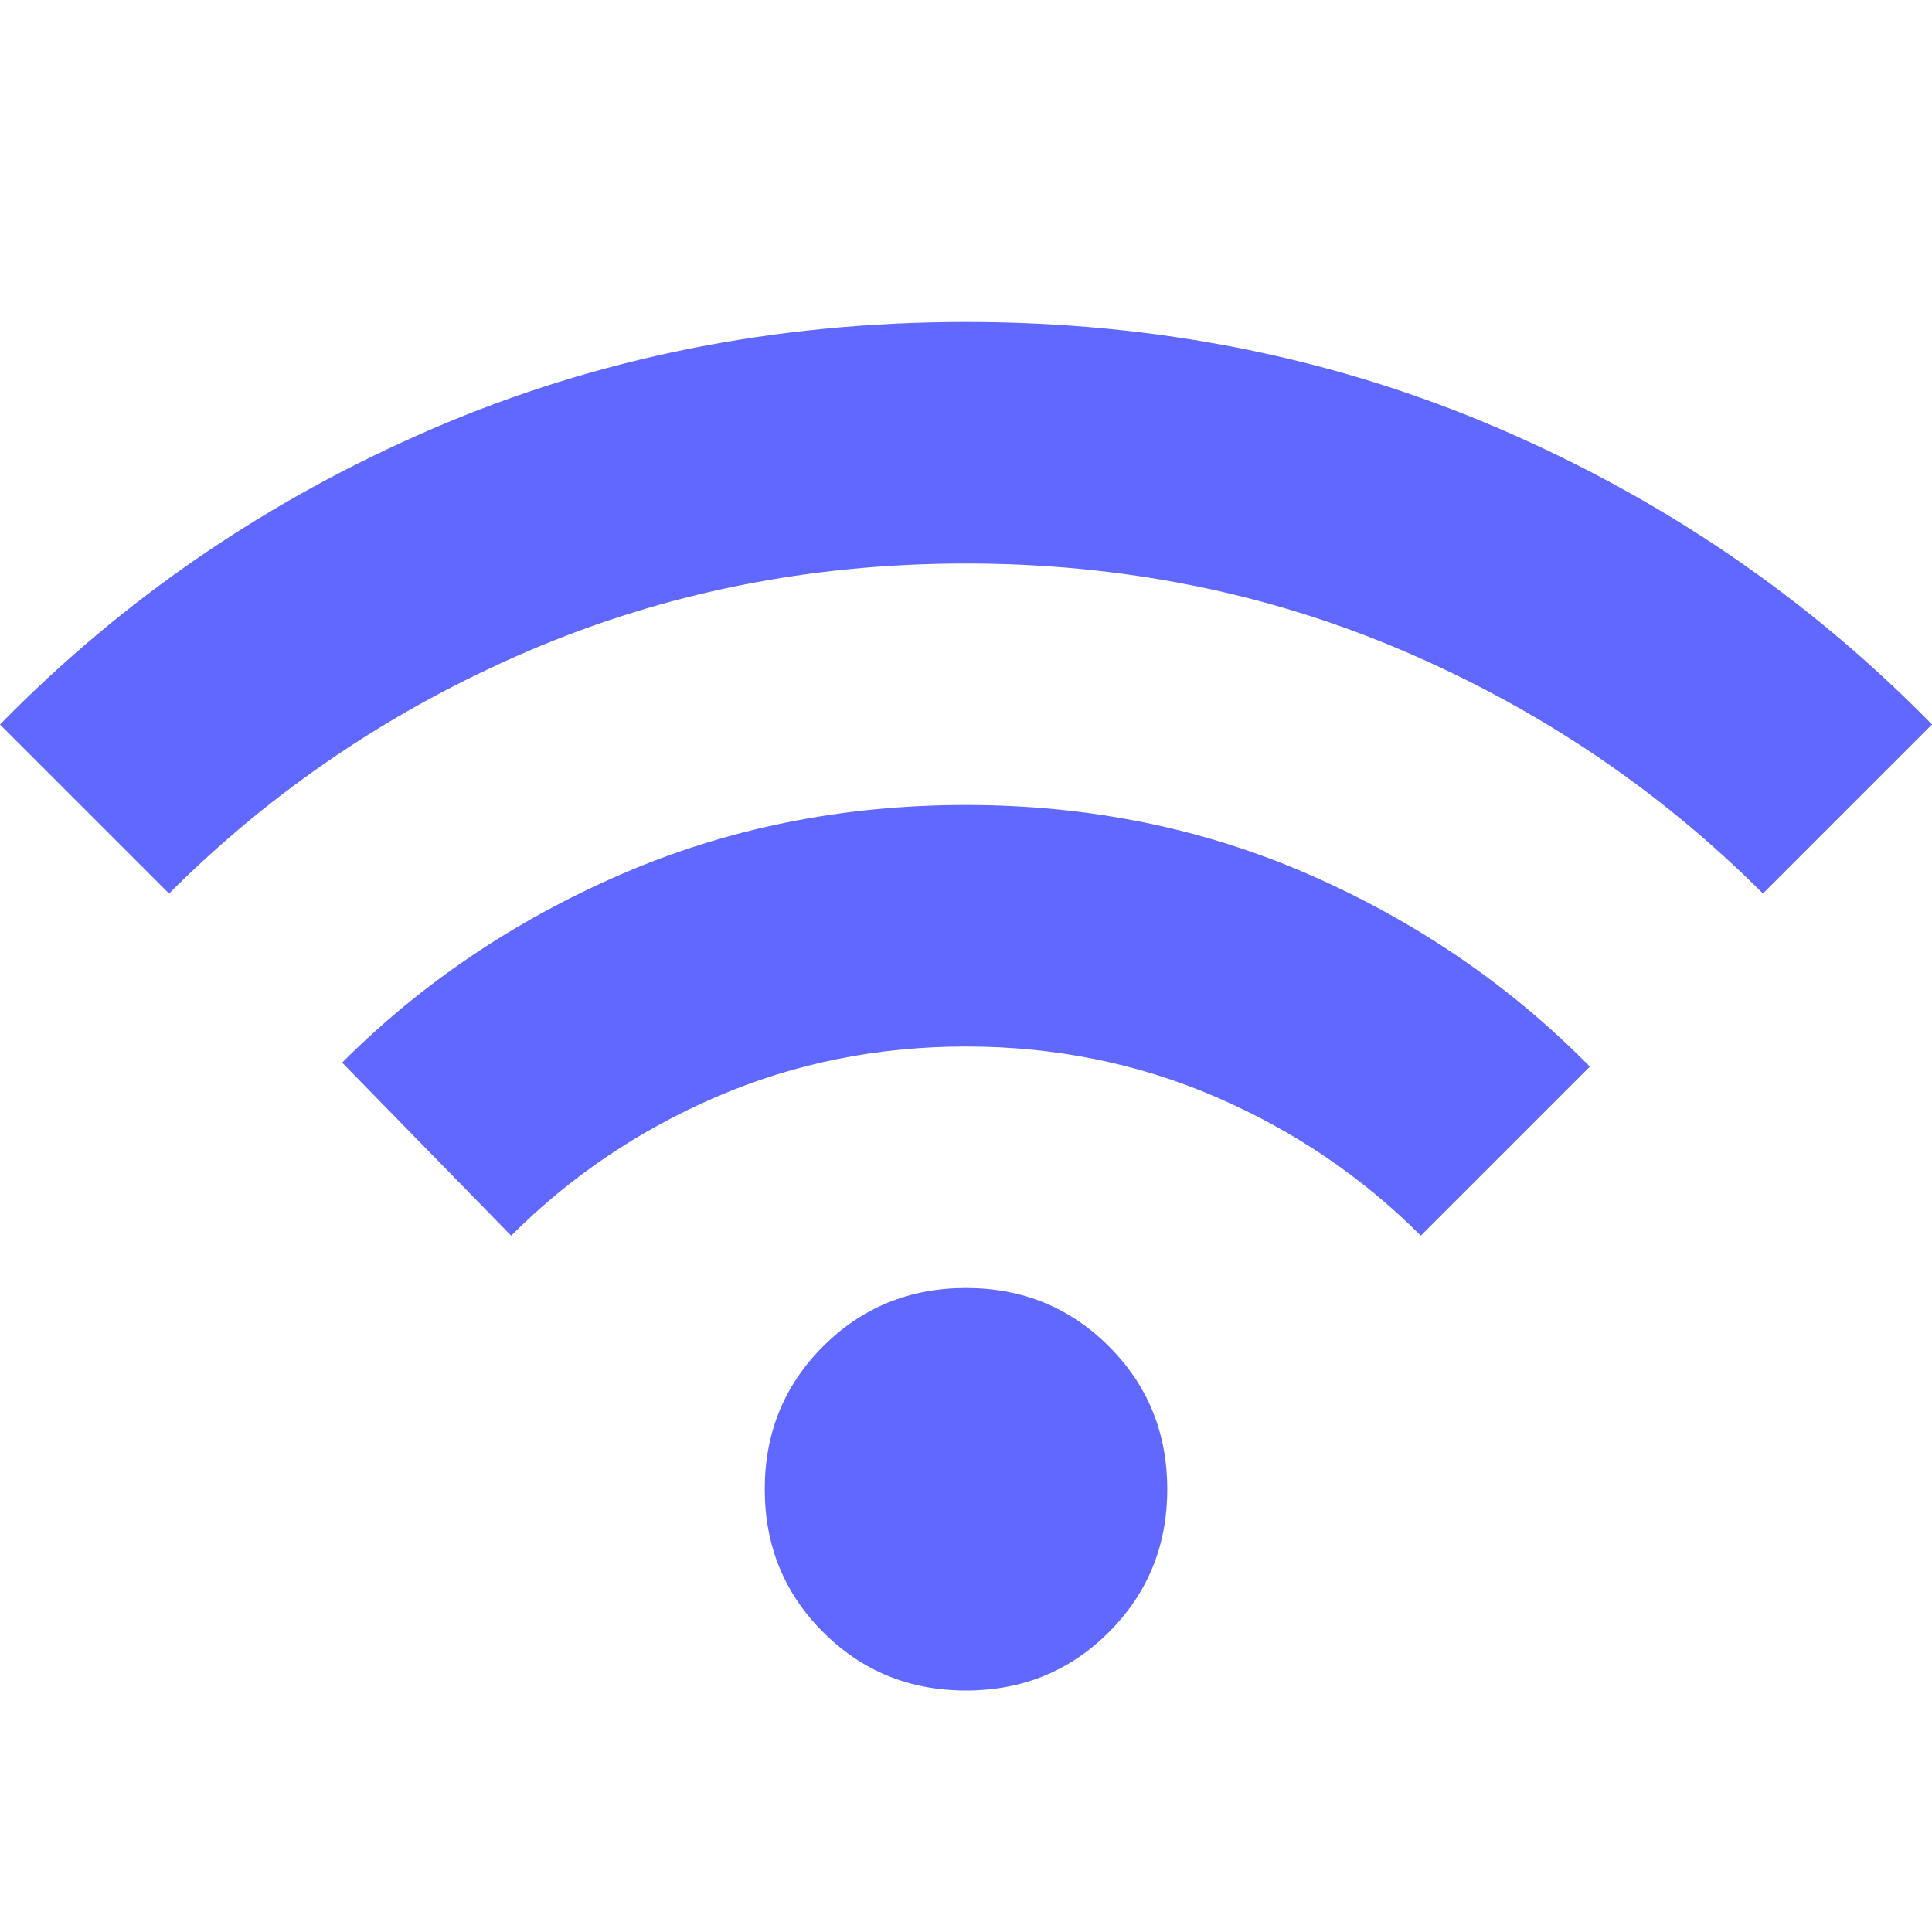
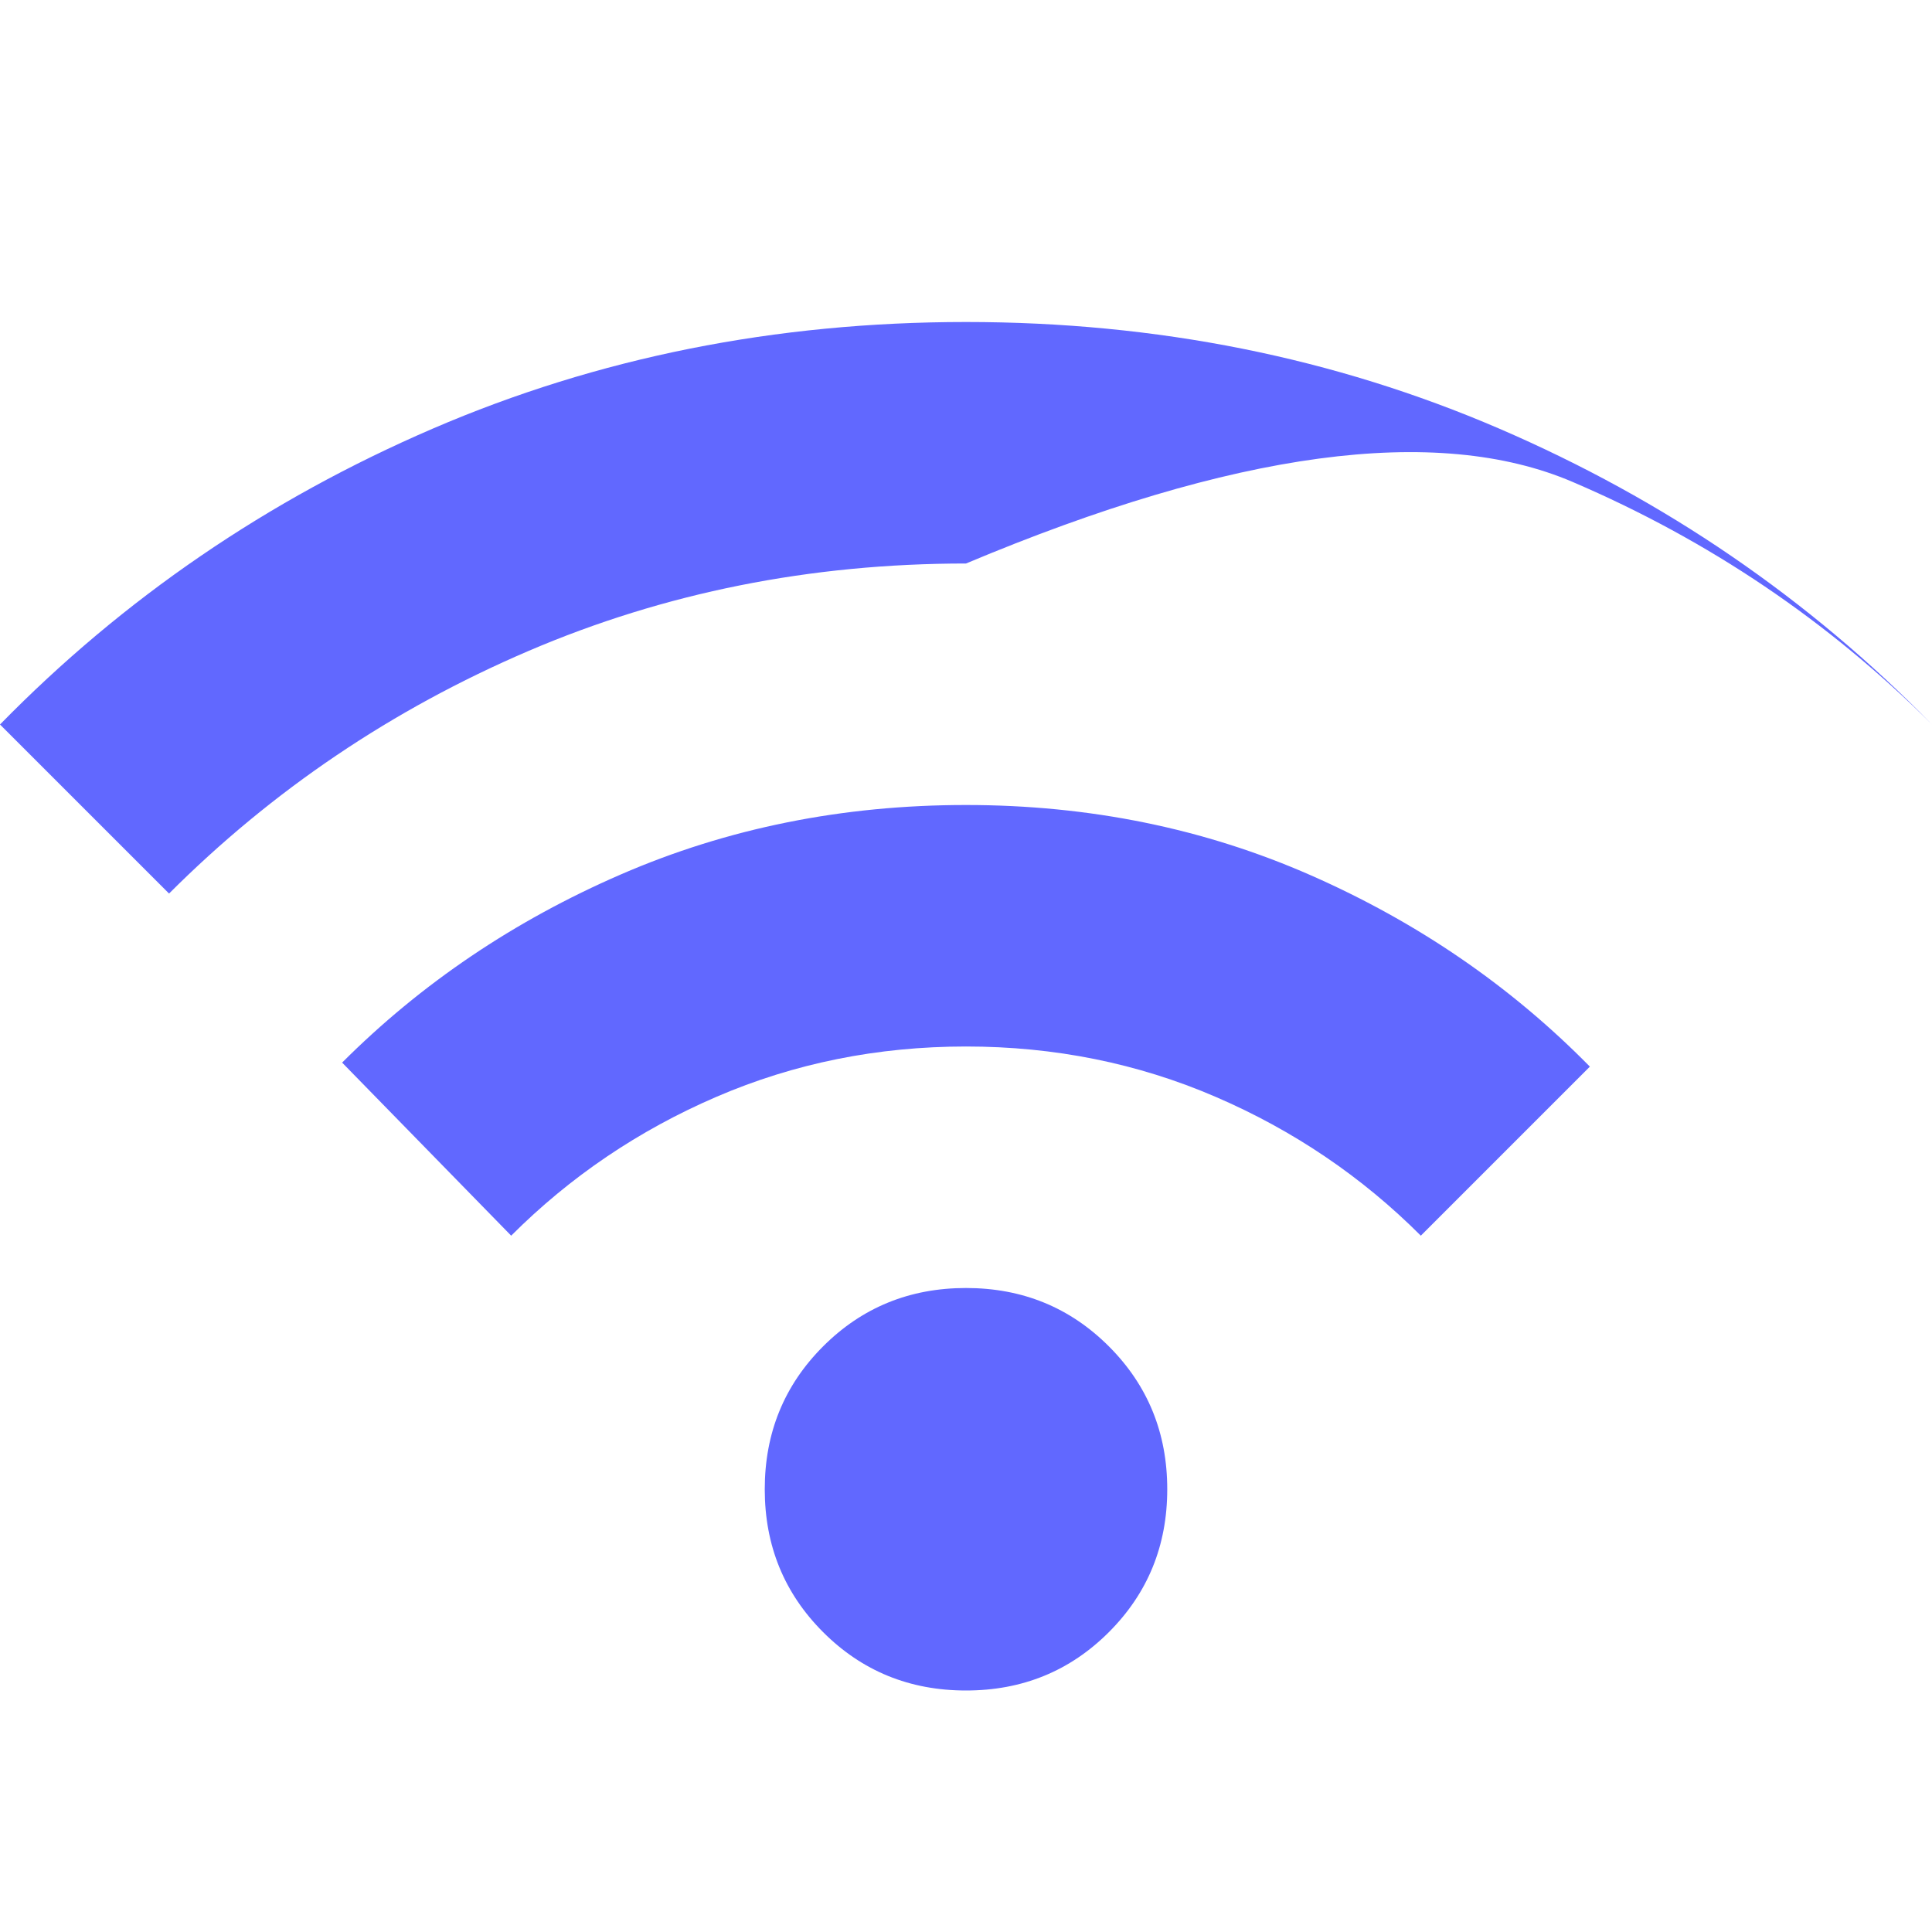
<svg xmlns="http://www.w3.org/2000/svg" height="24px" viewBox="0 -960 960 960" width="24px" fill="#6168ff">
-   <path d="M480-120q-42 0-71-29t-29-71q0-42 29-71t71-29q42 0 71 29t29 71q0 42-29 71t-71 29ZM254-346l-84-86q59-59 138.5-93.5T480-560q92 0 171.5 35T790-430l-84 84q-44-44-102-69t-124-25q-66 0-124 25t-102 69ZM84-516 0-600q92-94 215-147t265-53q142 0 265 53t215 147l-84 84q-77-77-178.5-120.5T480-680q-116 0-217.5 43.5T84-516Z" />
+   <path d="M480-120q-42 0-71-29t-29-71q0-42 29-71t71-29q42 0 71 29t29 71q0 42-29 71t-71 29ZM254-346l-84-86q59-59 138.5-93.5T480-560q92 0 171.5 35T790-430l-84 84q-44-44-102-69t-124-25q-66 0-124 25t-102 69ZM84-516 0-600q92-94 215-147t265-53q142 0 265 53t215 147q-77-77-178.5-120.5T480-680q-116 0-217.5 43.5T84-516Z" />
</svg>